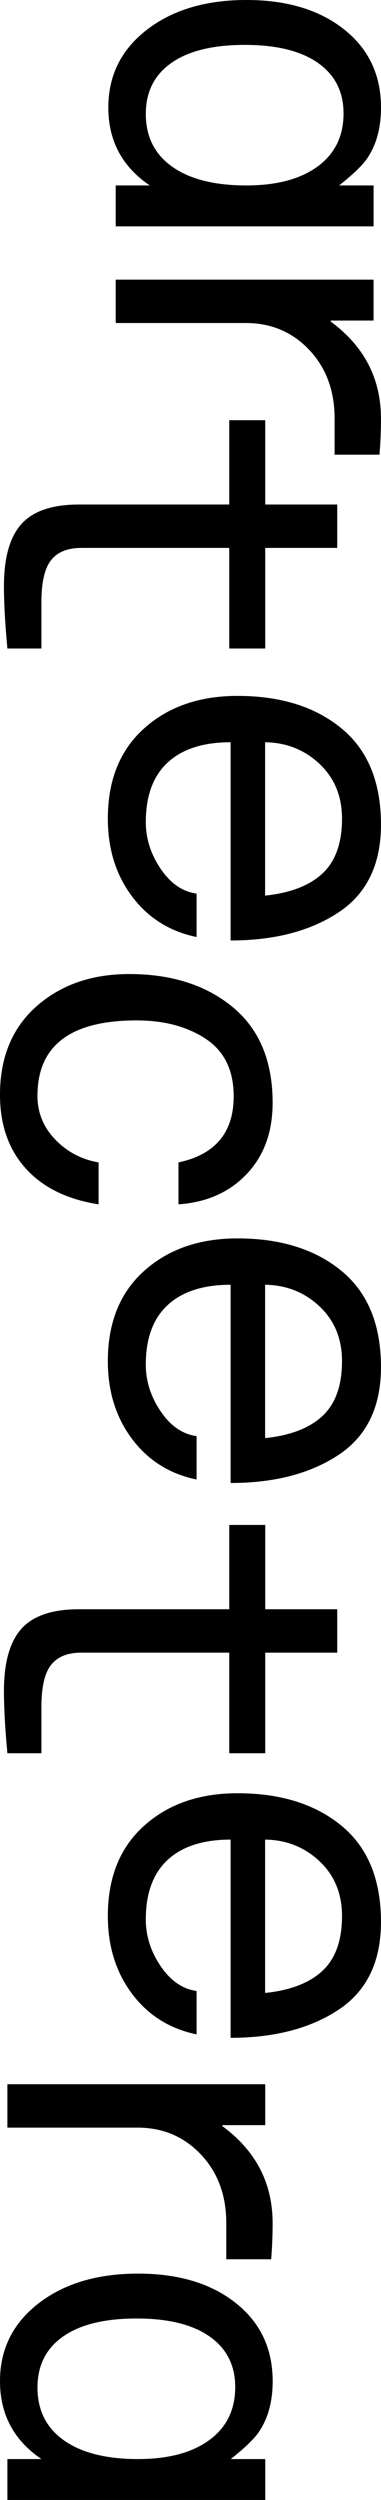
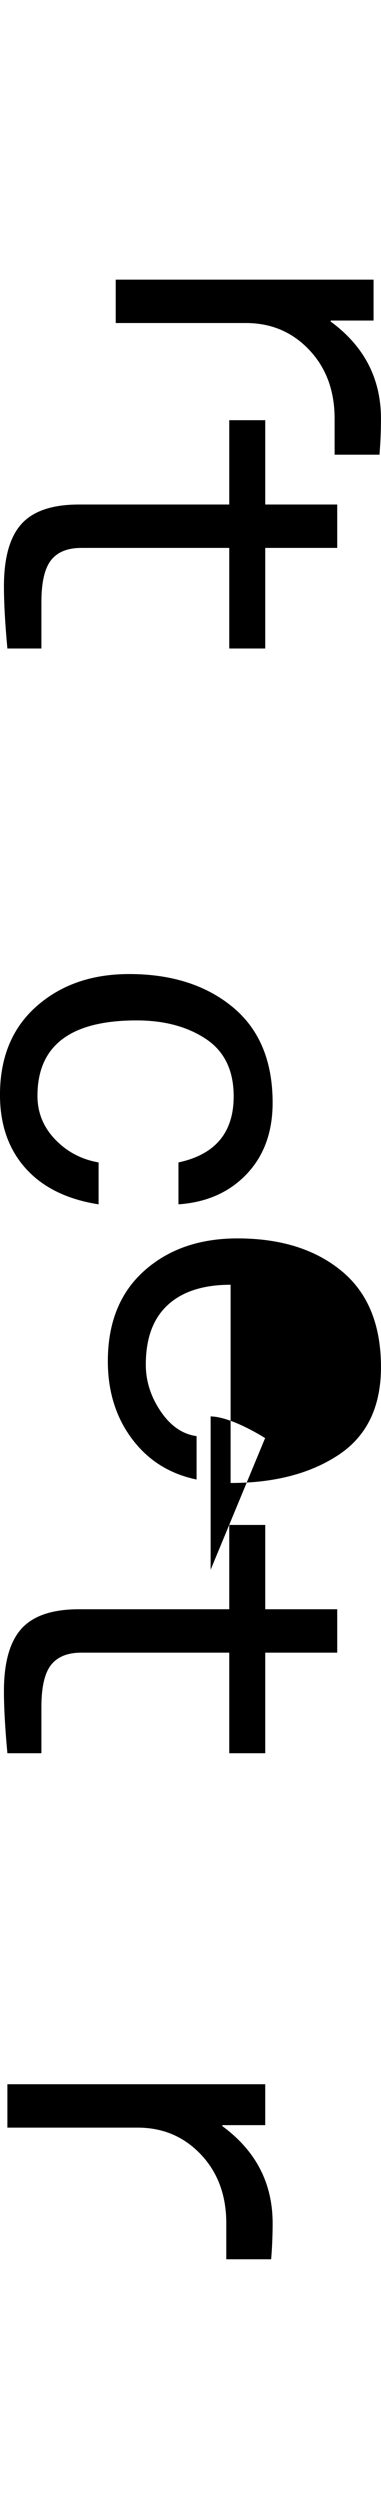
<svg xmlns="http://www.w3.org/2000/svg" width="60" height="393.621" viewBox="0 0 60 393.621">
  <g id="a" data-name="Layer 1" />
  <g id="b" data-name="Layer 2">
    <g id="c" data-name="Layer 1">
      <g>
-         <path d="M18.223,35.642v-6.444h5.358c-4.349-2.952-6.522-7.041-6.522-12.268,0-5.024,2.019-9.1,6.055-12.232C27.152,1.566,32.381,0,38.801,0c6.368,0,11.493,1.539,15.375,4.62s5.824,7.183,5.824,12.31c0,3.208-.724,5.873-2.173,7.997-.726,1.088-2.201,2.51-4.427,4.271h5.435v6.444H18.223Zm20.578-6.444c4.762,0,8.505-.997,11.222-2.99,2.719-1.994,4.078-4.776,4.078-8.347,0-3.418-1.348-6.071-4.038-7.961-2.694-1.888-6.524-2.832-11.493-2.832-5.022,0-8.88,.944-11.572,2.832-2.692,1.89-4.036,4.569-4.036,8.038,0,3.572,1.384,6.34,4.154,8.308,2.768,1.968,6.664,2.952,11.686,2.952Z" />
        <path d="M18.223,50.862v-6.833H58.828v6.442h-6.753v.155c5.278,3.883,7.919,8.983,7.919,15.296,0,1.864-.078,3.754-.233,5.669h-7.066v-5.669c0-4.398-1.333-8.01-3.998-10.831s-5.991-4.23-9.976-4.23H18.223Z" />
-         <path d="M30.956,147.535c-4.243-.88-7.635-3.014-10.171-6.404-2.535-3.394-3.803-7.47-3.803-12.232,0-6.055,1.902-10.791,5.707-14.208s8.708-5.123,14.712-5.123c6.781,0,12.242,1.706,16.384,5.123,4.141,3.416,6.211,8.463,6.211,15.14,0,6.264-2.226,10.871-6.677,13.821s-10.12,4.425-17.004,4.425v-31.21c-4.296,0-7.595,1.058-9.898,3.181s-3.456,5.255-3.456,9.396c0,2.586,.777,5.032,2.33,7.337,1.553,2.302,3.441,3.61,5.667,3.921v6.833Zm10.793-6.522c3.985-.413,6.999-1.581,9.045-3.496,2.044-1.915,3.066-4.785,3.066-8.619,0-3.519-1.177-6.389-3.532-8.615s-5.215-3.367-8.579-3.416v24.146Z" />
-         <path d="M30.956,232.951c-4.243-.88-7.635-3.014-10.171-6.404-2.535-3.39-3.803-7.466-3.803-12.228,0-6.055,1.902-10.791,5.707-14.208s8.708-5.126,14.712-5.126c6.781,0,12.242,1.71,16.384,5.126,4.141,3.416,6.211,8.463,6.211,15.14,0,6.26-2.226,10.867-6.677,13.821-4.451,2.95-10.12,4.425-17.004,4.425v-31.213c-4.296,0-7.595,1.062-9.898,3.185-2.303,2.12-3.456,5.252-3.456,9.392,0,2.59,.777,5.035,2.33,7.337,1.553,2.305,3.441,3.613,5.667,3.921v6.833Zm10.793-6.522c3.985-.413,6.999-1.577,9.045-3.492,2.044-1.915,3.066-4.789,3.066-8.619,0-3.519-1.177-6.393-3.532-8.619s-5.215-3.363-8.579-3.416v24.146Z" />
-         <path d="M30.956,320.312c-4.243-.88-7.635-3.014-10.171-6.404-2.535-3.394-3.803-7.47-3.803-12.232,0-6.055,1.902-10.791,5.707-14.208s8.708-5.123,14.712-5.123c6.781,0,12.242,1.706,16.384,5.123,4.141,3.416,6.211,8.463,6.211,15.14,0,6.264-2.226,10.871-6.677,13.821s-10.12,4.425-17.004,4.425v-31.21c-4.296,0-7.595,1.058-9.898,3.181s-3.456,5.255-3.456,9.396c0,2.586,.777,5.032,2.33,7.337,1.553,2.302,3.441,3.61,5.667,3.921v6.833Zm10.793-6.522c3.985-.413,6.999-1.581,9.045-3.496,2.044-1.915,3.066-4.785,3.066-8.619,0-3.519-1.177-6.389-3.532-8.615s-5.215-3.367-8.579-3.416v24.146Z" />
+         <path d="M30.956,232.951c-4.243-.88-7.635-3.014-10.171-6.404-2.535-3.39-3.803-7.466-3.803-12.228,0-6.055,1.902-10.791,5.707-14.208s8.708-5.126,14.712-5.126c6.781,0,12.242,1.71,16.384,5.126,4.141,3.416,6.211,8.463,6.211,15.14,0,6.26-2.226,10.867-6.677,13.821-4.451,2.95-10.12,4.425-17.004,4.425v-31.213c-4.296,0-7.595,1.062-9.898,3.185-2.303,2.12-3.456,5.252-3.456,9.392,0,2.59,.777,5.035,2.33,7.337,1.553,2.305,3.441,3.613,5.667,3.921v6.833Zm10.793-6.522s-5.215-3.363-8.579-3.416v24.146Z" />
        <path d="M36.103,86.269H12.81c-2.175,0-3.765,.646-4.776,1.941-1.009,1.293-1.513,3.492-1.513,6.598v7.299H1.164c-.362-3.883-.544-7.144-.544-9.783,0-4.505,.919-7.777,2.757-9.821,1.837-2.046,4.853-3.067,9.045-3.067h23.681v-13.277h5.667v13.277h11.337v6.833h-11.337v15.838h-5.667v-15.838Z" />
        <path d="M28.106,183.022c5.798-1.24,8.694-4.709,8.694-10.404,0-4.087-1.462-7.102-4.385-9.043-2.925-1.941-6.562-2.912-10.909-2.912-10.404,0-15.607,3.959-15.607,11.879,0,2.639,.933,4.929,2.794,6.871,1.864,1.941,4.142,3.143,6.833,3.61v6.601c-4.969-.777-8.799-2.666-11.491-5.669-2.69-3.003-4.036-6.859-4.036-11.569,0-5.9,1.915-10.545,5.744-13.938,3.832-3.39,8.696-5.085,14.596-5.085,6.677,0,12.113,1.737,16.306,5.202,4.192,3.469,6.289,8.49,6.289,15.064,0,4.607-1.359,8.346-4.076,11.216-2.719,2.874-6.302,4.467-10.753,4.778v-6.601Z" />
        <path d="M36.103,260.21H12.81c-2.175,0-3.765,.648-4.776,1.941-1.009,1.293-1.513,3.492-1.513,6.601v7.295H1.164c-.362-3.883-.544-7.144-.544-9.783,0-4.501,.919-7.777,2.757-9.821s4.853-3.067,9.045-3.067h23.681v-13.275h5.667v13.275h11.337v6.833h-11.337v15.838h-5.667v-15.838Z" />
        <path d="M1.164,334.994v-6.833H41.769v6.442h-6.753v.155c5.278,3.883,7.919,8.983,7.919,15.296,0,1.866-.078,3.754-.233,5.669h-7.066v-5.669c0-4.398-1.333-8.008-3.998-10.829s-5.991-4.232-9.976-4.232H1.164Z" />
-         <path d="M1.164,393.621v-6.442H6.522c-4.349-2.954-6.522-7.041-6.522-12.27,0-5.024,2.019-9.1,6.055-12.232,4.038-3.132,9.267-4.698,15.686-4.698,6.368,0,11.493,1.539,15.375,4.622,3.883,3.079,5.824,7.181,5.824,12.308,0,3.208-.724,5.873-2.173,7.997-.726,1.088-2.201,2.51-4.427,4.273h5.435v6.442H1.164Zm20.578-6.442c4.762,0,8.505-1.001,11.222-2.992,2.719-1.994,4.078-4.774,4.078-8.349,0-3.416-1.348-6.071-4.038-7.959-2.694-1.888-6.524-2.832-11.493-2.832-5.022,0-8.88,.944-11.572,2.832s-4.036,4.569-4.036,8.038c0,3.572,1.384,6.34,4.154,8.308,2.768,1.968,6.664,2.954,11.686,2.954Z" />
      </g>
    </g>
  </g>
</svg>